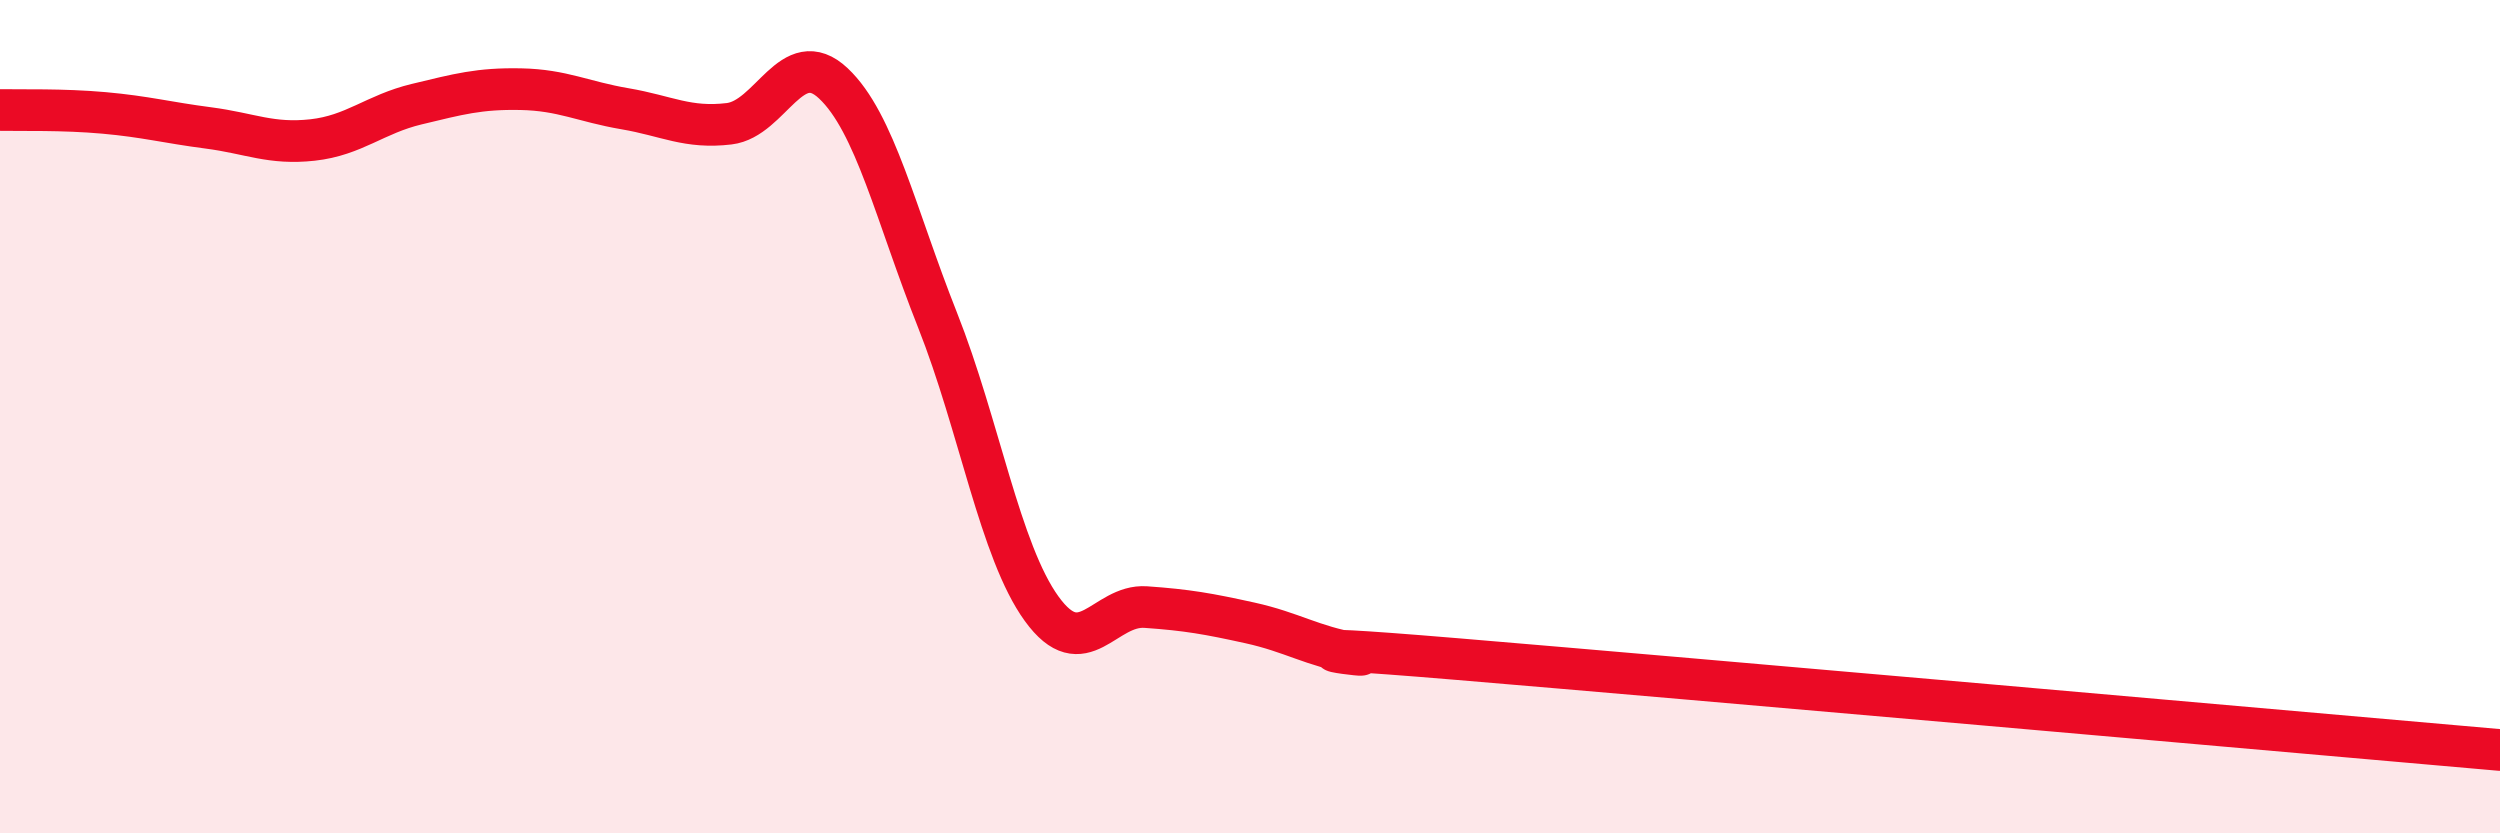
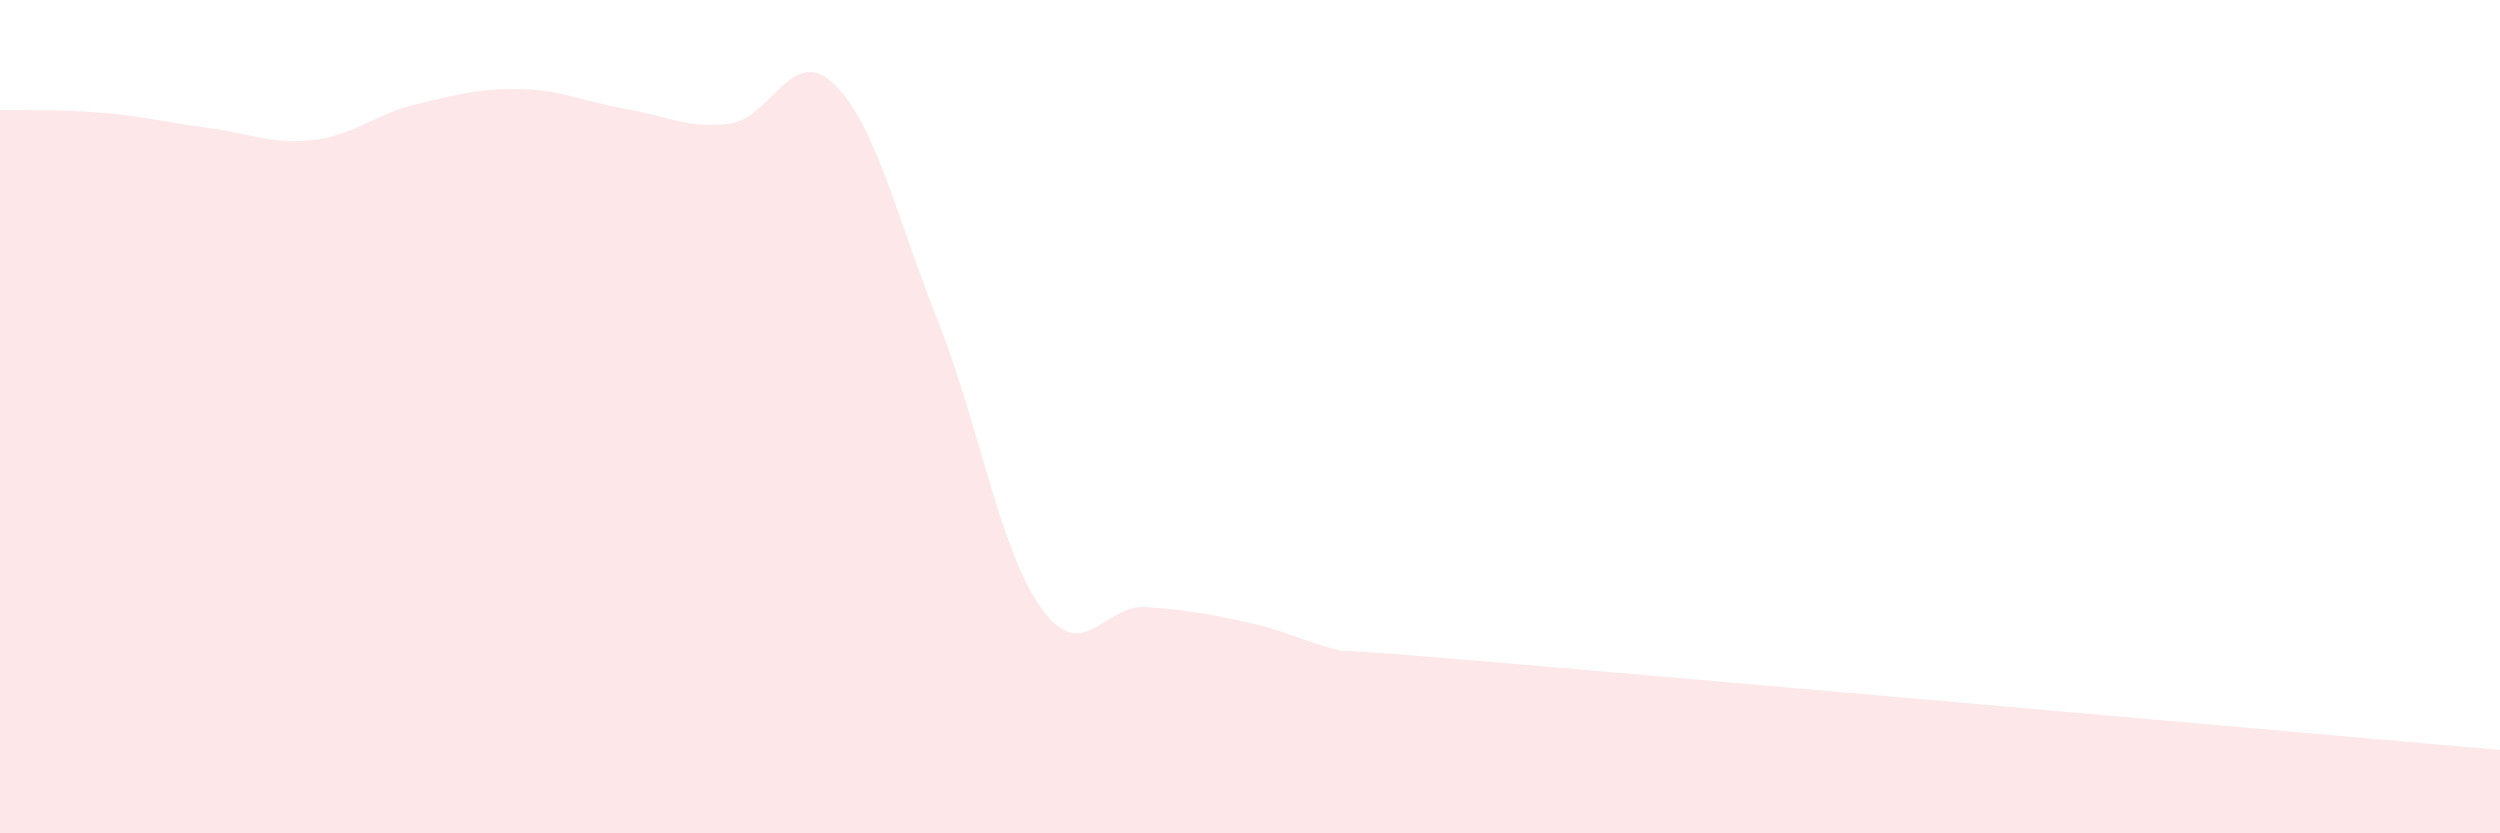
<svg xmlns="http://www.w3.org/2000/svg" width="60" height="20" viewBox="0 0 60 20">
  <path d="M 0,2.64 C 0.5,2.65 1.5,2.62 2.5,2.71 C 3.5,2.8 4,2.94 5,3.07 C 6,3.2 6.5,3.47 7.5,3.36 C 8.5,3.25 9,2.74 10,2.5 C 11,2.26 11.5,2.12 12.5,2.14 C 13.5,2.16 14,2.44 15,2.61 C 16,2.78 16.5,3.09 17.5,2.97 C 18.5,2.85 19,1.06 20,2 C 21,2.94 21.5,5.16 22.5,7.68 C 23.5,10.2 24,13.23 25,14.61 C 26,15.99 26.5,14.5 27.5,14.57 C 28.5,14.64 29,14.73 30,14.95 C 31,15.17 31.5,15.51 32.5,15.68 C 33.5,15.85 29.5,15.36 35,15.82 C 40.5,16.28 55,17.56 60,18L60 20L0 20Z" fill="#EB0A25" opacity="0.1" stroke-linecap="round" stroke-linejoin="round" />
-   <path d="M 0,2.64 C 0.5,2.65 1.5,2.62 2.5,2.71 C 3.5,2.8 4,2.94 5,3.07 C 6,3.2 6.5,3.47 7.5,3.36 C 8.5,3.25 9,2.74 10,2.5 C 11,2.26 11.5,2.12 12.5,2.14 C 13.5,2.16 14,2.44 15,2.61 C 16,2.78 16.5,3.09 17.5,2.97 C 18.5,2.85 19,1.06 20,2 C 21,2.94 21.5,5.16 22.5,7.68 C 23.5,10.2 24,13.23 25,14.61 C 26,15.99 26.5,14.5 27.5,14.57 C 28.5,14.64 29,14.73 30,14.95 C 31,15.17 31.5,15.51 32.5,15.68 C 33.5,15.85 29.5,15.36 35,15.82 C 40.5,16.28 55,17.56 60,18" stroke="#EB0A25" stroke-width="1" fill="none" stroke-linecap="round" stroke-linejoin="round" />
</svg>